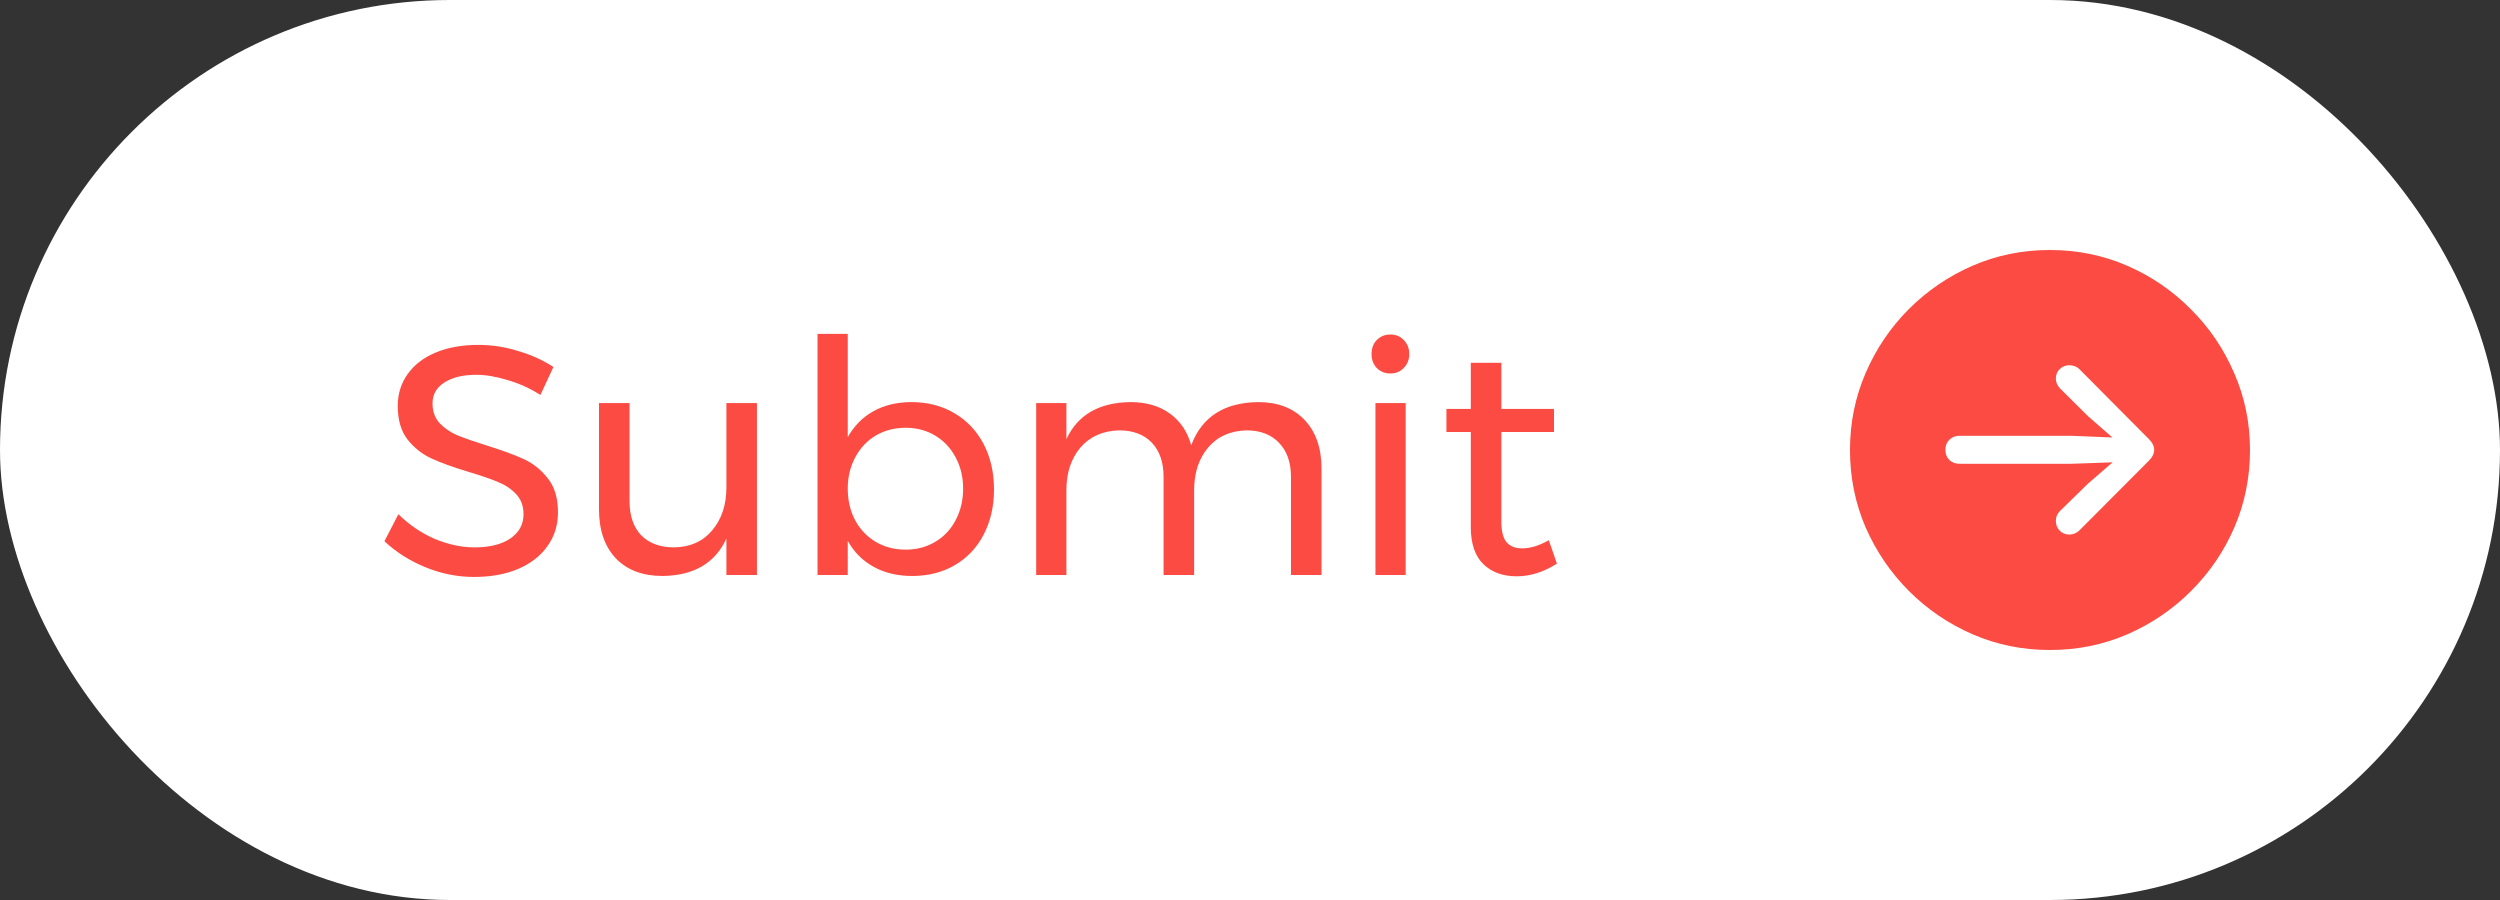
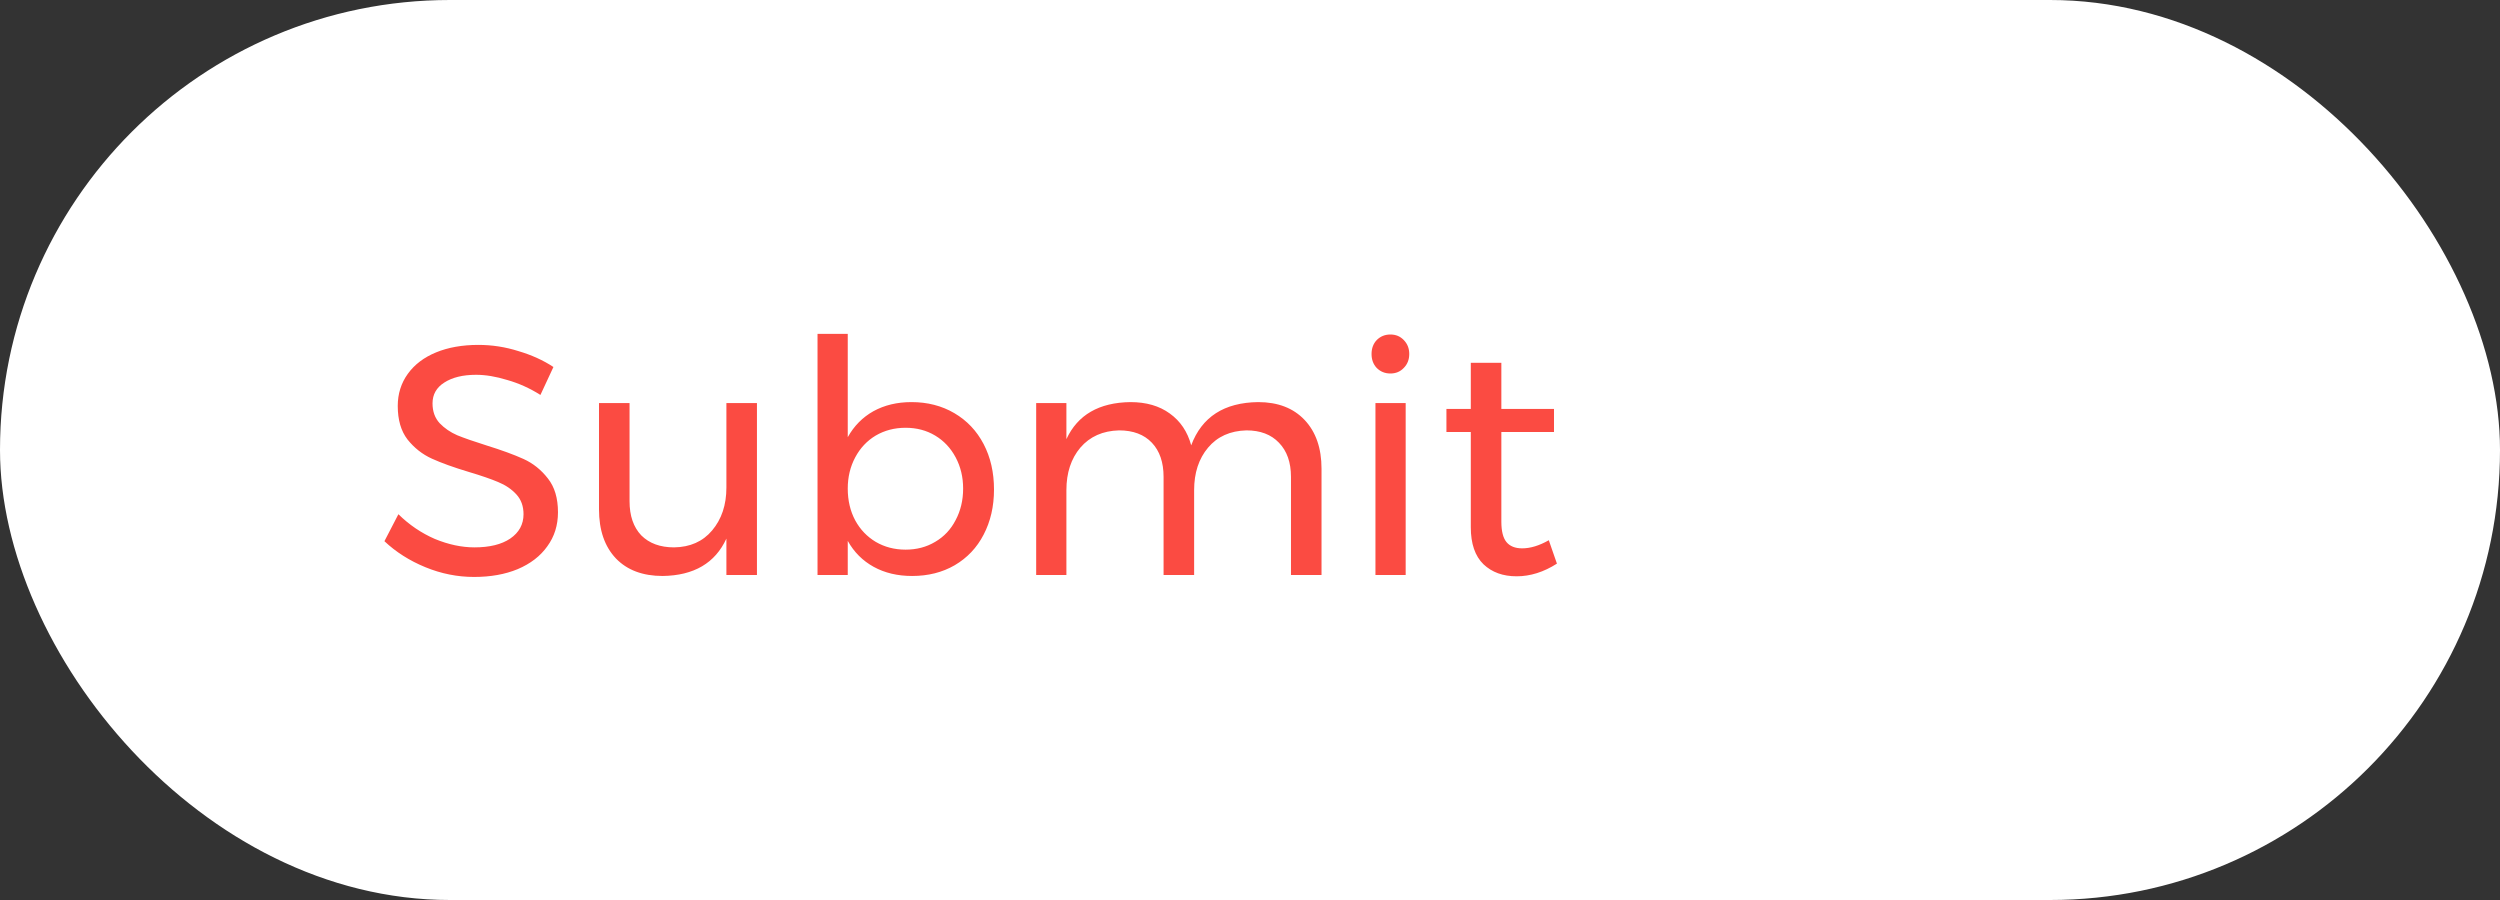
<svg xmlns="http://www.w3.org/2000/svg" width="100" height="36" viewBox="0 0 100 36" fill="none">
  <rect x="0" y="0" width="100" height="36" fill="#333333" stroke="none" />
  <rect width="100" height="36" rx="18" fill="white" />
  <path d="M21.617 15.798C21.192 15.529 20.75 15.33 20.291 15.2C19.84 15.061 19.424 14.992 19.043 14.992C18.514 14.992 18.09 15.096 17.769 15.304C17.457 15.503 17.301 15.781 17.301 16.136C17.301 16.457 17.396 16.721 17.587 16.929C17.778 17.128 18.012 17.289 18.289 17.41C18.566 17.523 18.952 17.657 19.446 17.813C20.061 18.004 20.56 18.186 20.941 18.359C21.322 18.532 21.647 18.792 21.916 19.139C22.185 19.477 22.319 19.928 22.319 20.491C22.319 21.011 22.176 21.466 21.89 21.856C21.613 22.246 21.218 22.549 20.707 22.766C20.204 22.974 19.624 23.078 18.965 23.078C18.298 23.078 17.648 22.948 17.015 22.688C16.382 22.428 15.836 22.081 15.377 21.648L15.936 20.569C16.369 20.994 16.855 21.323 17.392 21.557C17.938 21.782 18.467 21.895 18.978 21.895C19.585 21.895 20.061 21.778 20.408 21.544C20.763 21.301 20.941 20.976 20.941 20.569C20.941 20.248 20.846 19.984 20.655 19.776C20.464 19.568 20.222 19.403 19.927 19.282C19.641 19.161 19.251 19.026 18.757 18.879C18.15 18.697 17.656 18.519 17.275 18.346C16.894 18.173 16.569 17.917 16.3 17.579C16.04 17.241 15.91 16.795 15.91 16.24C15.91 15.755 16.044 15.326 16.313 14.953C16.582 14.58 16.959 14.294 17.444 14.095C17.929 13.896 18.493 13.796 19.134 13.796C19.68 13.796 20.213 13.878 20.733 14.043C21.262 14.199 21.73 14.411 22.137 14.68L21.617 15.798ZM30.278 16.123V23H29.056V21.544C28.605 22.523 27.756 23.022 26.508 23.039C25.71 23.039 25.086 22.805 24.636 22.337C24.185 21.86 23.96 21.206 23.96 20.374V16.123H25.182V20.049C25.182 20.63 25.338 21.085 25.65 21.414C25.97 21.735 26.408 21.895 26.963 21.895C27.604 21.886 28.111 21.661 28.484 21.219C28.865 20.768 29.056 20.196 29.056 19.503V16.123H30.278ZM36.458 16.084C37.099 16.084 37.672 16.231 38.174 16.526C38.677 16.821 39.067 17.232 39.344 17.761C39.621 18.29 39.76 18.896 39.76 19.581C39.76 20.257 39.621 20.859 39.344 21.388C39.075 21.908 38.69 22.315 38.187 22.61C37.693 22.896 37.126 23.039 36.484 23.039C35.904 23.039 35.392 22.918 34.95 22.675C34.508 22.432 34.161 22.086 33.91 21.635V23H32.701V13.354H33.91V17.488C34.161 17.037 34.504 16.691 34.937 16.448C35.379 16.205 35.886 16.084 36.458 16.084ZM36.224 21.986C36.666 21.986 37.06 21.882 37.407 21.674C37.763 21.466 38.035 21.176 38.226 20.803C38.425 20.43 38.525 20.01 38.525 19.542C38.525 19.083 38.425 18.667 38.226 18.294C38.027 17.921 37.754 17.631 37.407 17.423C37.06 17.215 36.666 17.111 36.224 17.111C35.782 17.111 35.383 17.215 35.028 17.423C34.681 17.631 34.408 17.921 34.209 18.294C34.01 18.667 33.91 19.083 33.91 19.542C33.91 20.019 34.01 20.443 34.209 20.816C34.408 21.18 34.681 21.466 35.028 21.674C35.383 21.882 35.782 21.986 36.224 21.986ZM50.326 16.084C51.114 16.084 51.734 16.322 52.185 16.799C52.635 17.276 52.861 17.926 52.861 18.749V23H51.639V19.074C51.639 18.493 51.478 18.038 51.158 17.709C50.846 17.38 50.412 17.215 49.858 17.215C49.208 17.232 48.696 17.462 48.324 17.904C47.951 18.346 47.765 18.914 47.765 19.607V23H46.543V19.074C46.543 18.493 46.387 18.038 46.075 17.709C45.763 17.38 45.325 17.215 44.762 17.215C44.112 17.232 43.596 17.462 43.215 17.904C42.842 18.346 42.656 18.914 42.656 19.607V23H41.447V16.123H42.656V17.566C43.106 16.595 43.96 16.101 45.217 16.084C45.849 16.084 46.374 16.236 46.79 16.539C47.214 16.842 47.5 17.267 47.648 17.813C48.072 16.678 48.965 16.101 50.326 16.084ZM55.018 16.123H56.227V23H55.018V16.123ZM55.616 13.38C55.833 13.38 56.01 13.454 56.149 13.601C56.296 13.748 56.37 13.935 56.37 14.16C56.37 14.385 56.296 14.572 56.149 14.719C56.01 14.866 55.833 14.94 55.616 14.94C55.399 14.94 55.217 14.866 55.07 14.719C54.931 14.572 54.862 14.385 54.862 14.16C54.862 13.935 54.931 13.748 55.07 13.601C55.217 13.454 55.399 13.38 55.616 13.38ZM62.277 22.545C61.749 22.883 61.211 23.052 60.665 23.052C60.119 23.052 59.677 22.892 59.339 22.571C59.001 22.242 58.832 21.748 58.832 21.089V17.28H57.857V16.357H58.832V14.511H60.054V16.357H62.16V17.28H60.054V20.868C60.054 21.249 60.124 21.522 60.262 21.687C60.401 21.852 60.609 21.934 60.886 21.934C61.216 21.934 61.571 21.826 61.952 21.609L62.277 22.545Z" fill="#FB4B42" />
-   <path d="M82 26C83.097 26 84.127 25.791 85.09 25.374C86.053 24.956 86.902 24.38 87.637 23.645C88.377 22.91 88.956 22.061 89.374 21.098C89.791 20.129 90 19.097 90 18C90 16.909 89.788 15.882 89.365 14.919C88.948 13.95 88.369 13.098 87.628 12.363C86.894 11.623 86.044 11.044 85.081 10.626C84.118 10.209 83.088 10 81.992 10C80.9 10 79.873 10.209 78.91 10.626C77.947 11.044 77.095 11.623 76.355 12.363C75.62 13.098 75.044 13.95 74.626 14.919C74.209 15.882 74 16.909 74 18C74 19.097 74.209 20.129 74.626 21.098C75.049 22.061 75.628 22.91 76.363 23.645C77.098 24.38 77.947 24.956 78.91 25.374C79.873 25.791 80.903 26 82 26ZM86.167 17.992C86.167 18.142 86.097 18.287 85.958 18.426L83.169 21.223C83.058 21.329 82.924 21.382 82.768 21.382C82.618 21.382 82.49 21.329 82.384 21.223C82.284 21.118 82.234 20.987 82.234 20.831C82.234 20.681 82.29 20.55 82.401 20.438L83.52 19.345L84.505 18.493L82.868 18.551H78.376C78.209 18.551 78.072 18.498 77.967 18.392C77.866 18.287 77.816 18.153 77.816 17.992C77.816 17.825 77.869 17.691 77.975 17.591C78.081 17.485 78.214 17.432 78.376 17.432H82.868L84.497 17.499L83.52 16.647L82.401 15.537C82.29 15.42 82.234 15.289 82.234 15.144C82.234 14.994 82.284 14.868 82.384 14.768C82.49 14.662 82.618 14.61 82.768 14.61C82.93 14.61 83.063 14.66 83.169 14.76L85.958 17.566C86.097 17.705 86.167 17.847 86.167 17.992Z" fill="#FB4B42" />
</svg>